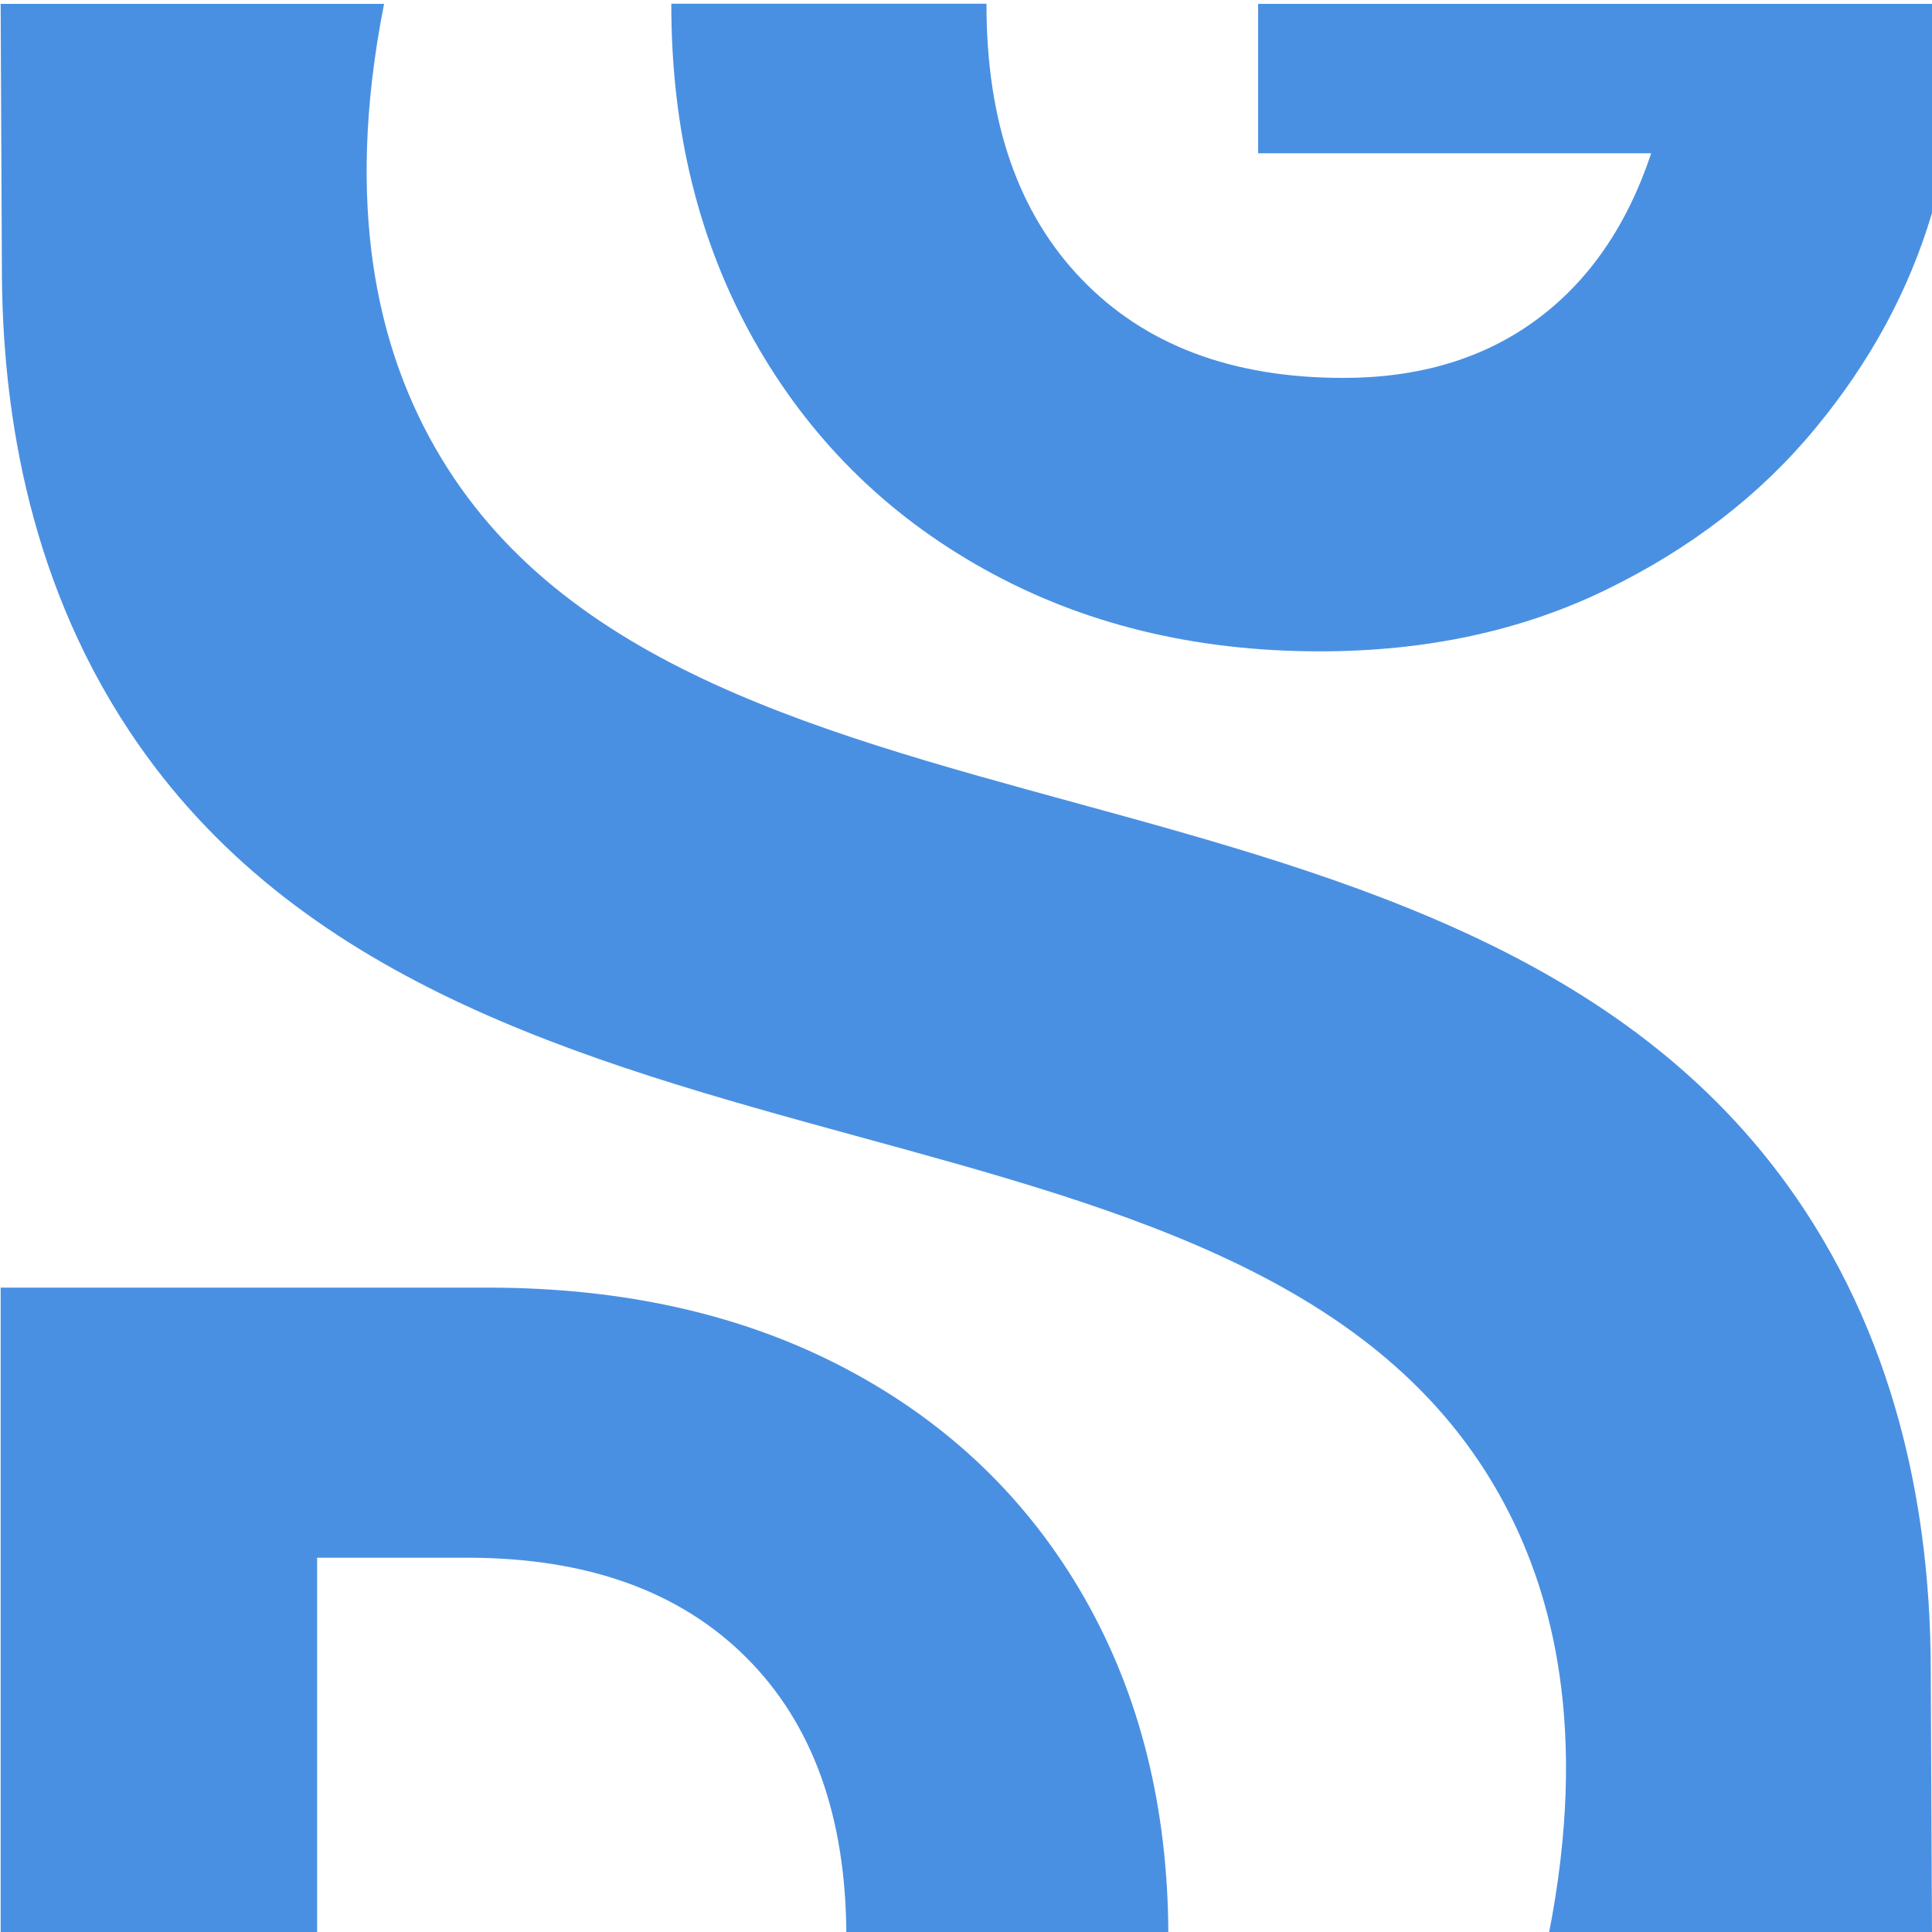
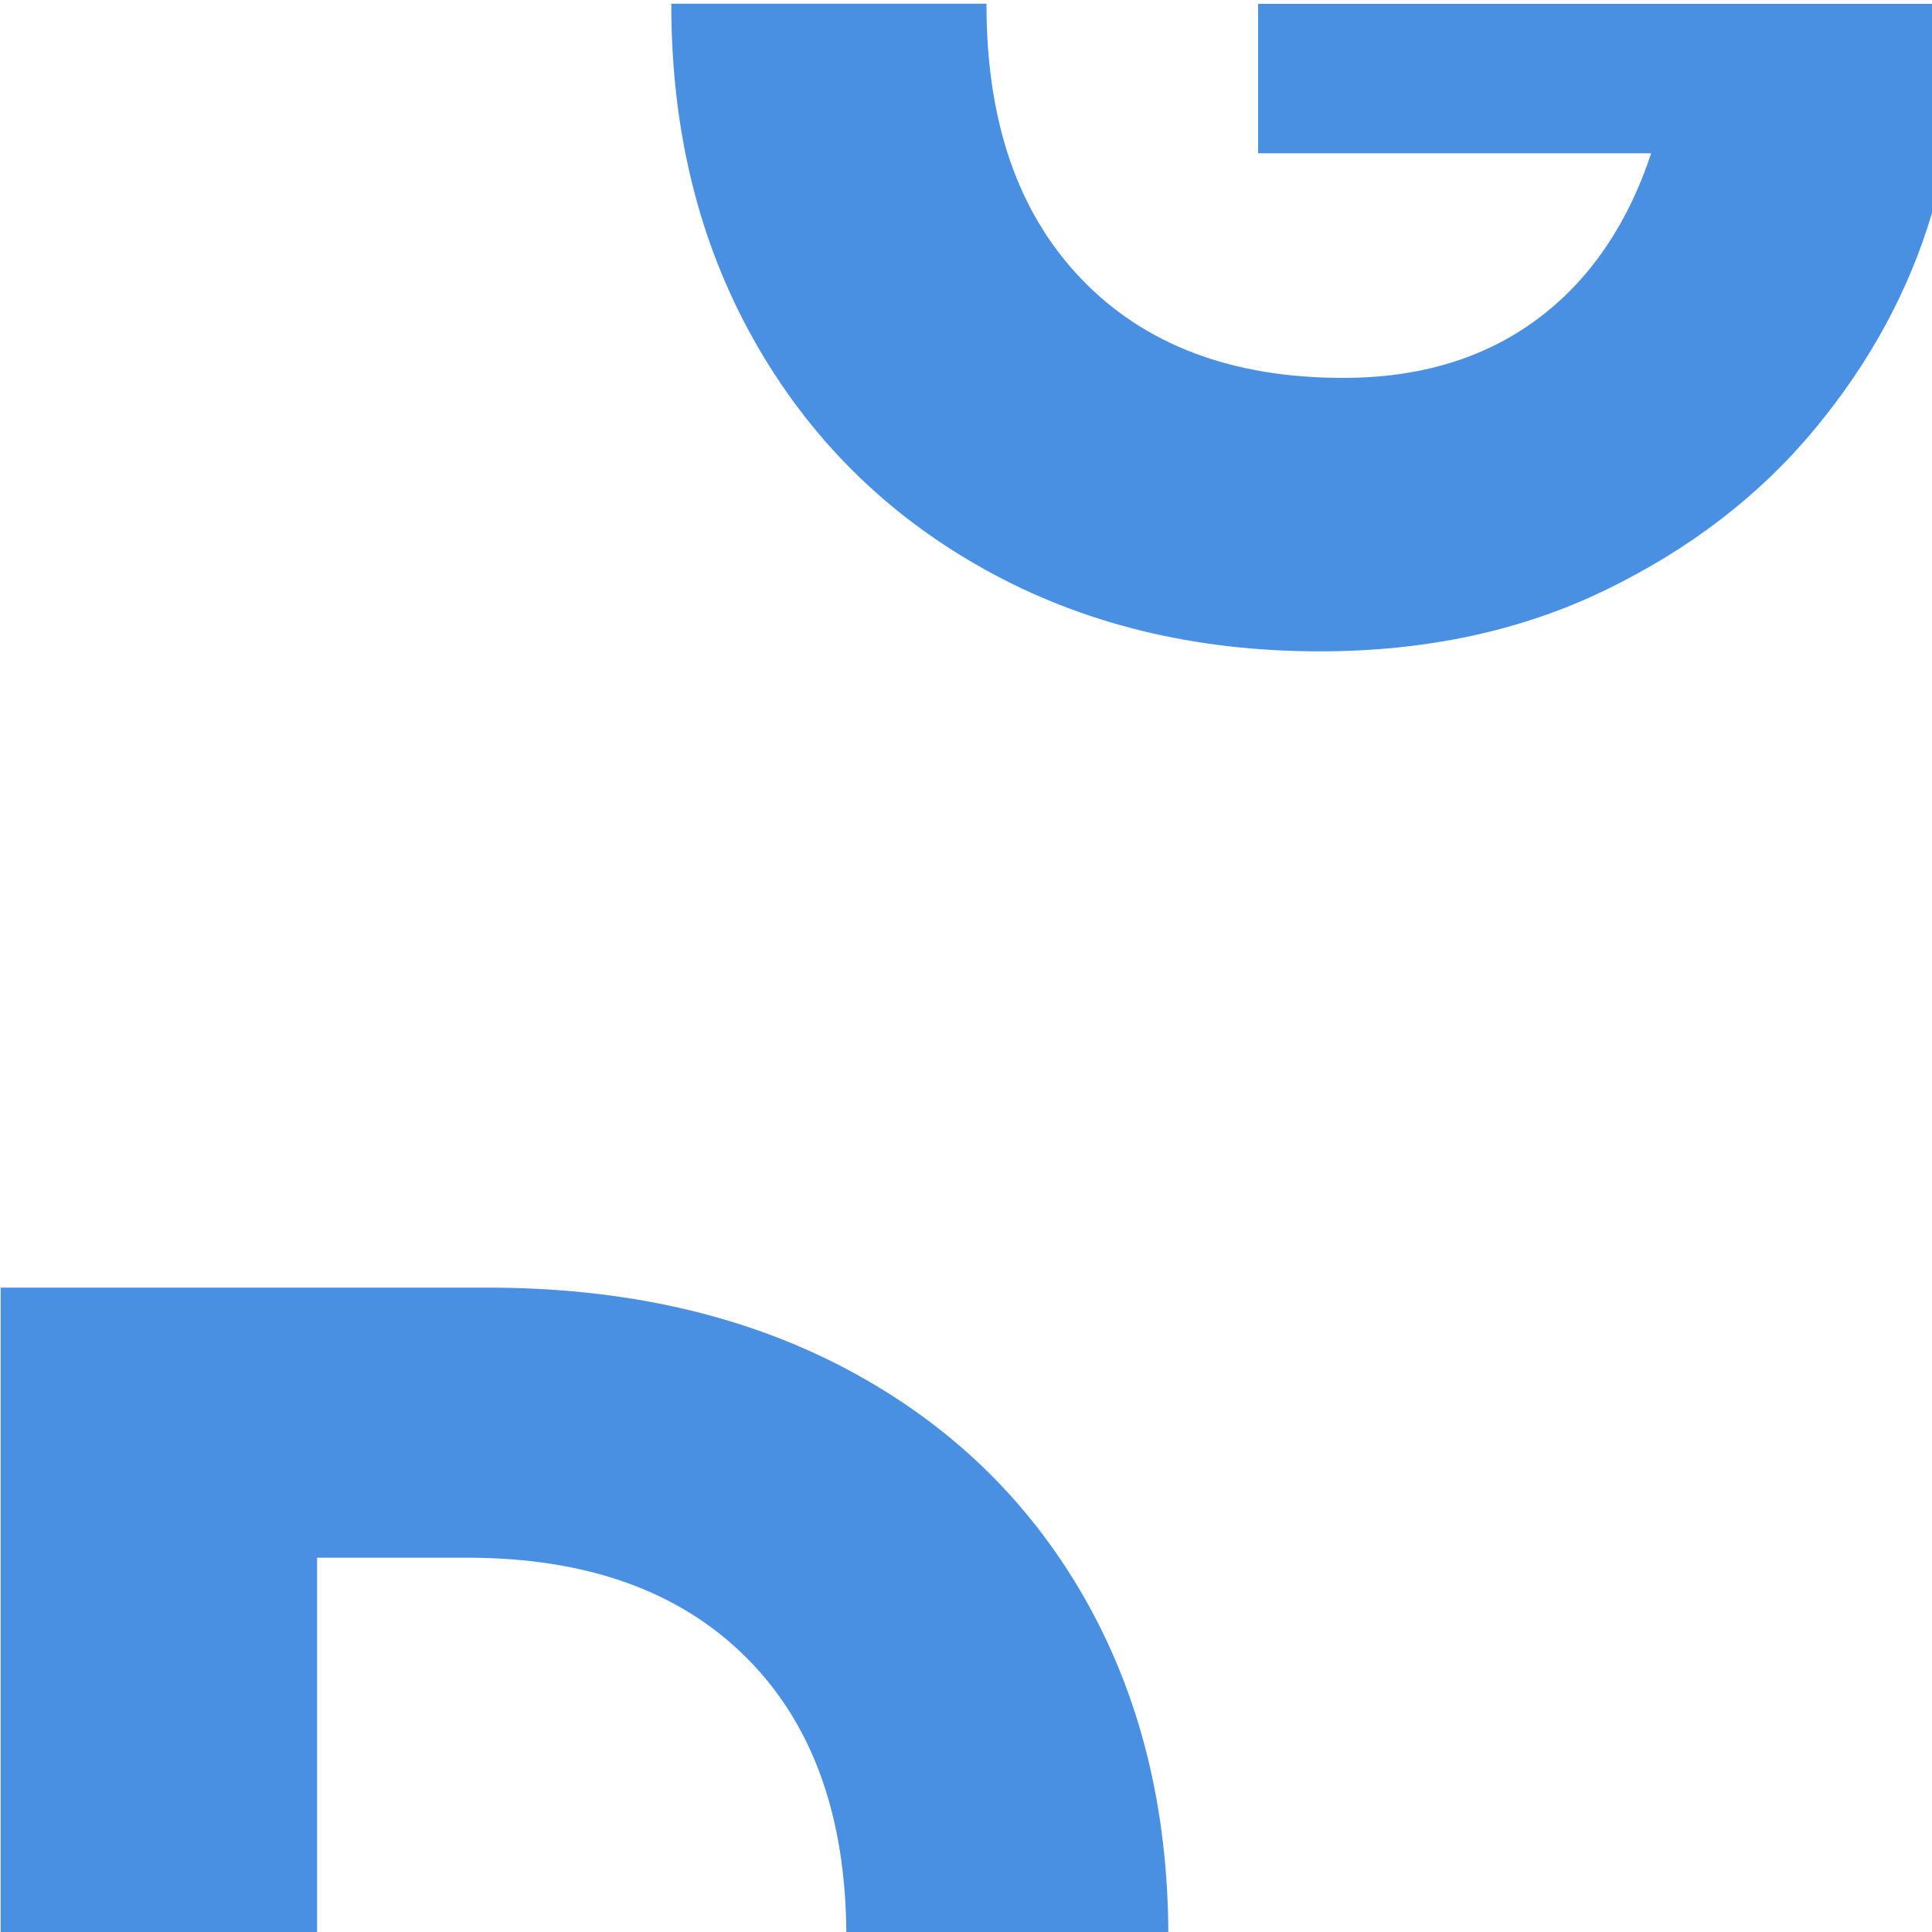
<svg xmlns="http://www.w3.org/2000/svg" id="Capa_1" data-name="Capa 1" version="1.1" viewBox="0 0 150 150">
  <defs>
    <style>
      .cls-1 {
        fill: #4a90e2;
        stroke-width: 0px;
      }
    </style>
  </defs>
  <path class="cls-1" d="M24.62,120.94h11.64c9.29,0,16.52,2.59,21.69,7.76,5.15,5.14,7.73,12.33,7.76,21.55h25c-.02-9.9-2.2-18.64-6.53-26.22-4.36-7.61-10.51-13.53-18.46-17.74-7.95-4.21-17.24-6.32-27.87-6.32H.05v50.28h24.57v-29.31Z" />
  <path class="cls-1" d="M97.68.3v11.6h30.52c-1.88,5.63-4.85,9.94-8.93,12.94-4.08,3-9.07,4.5-14.98,4.5-8.63,0-15.4-2.55-20.32-7.67-4.92-5.11-7.38-12.21-7.38-21.31,0-.02,0-.05,0-.07h-24.47s0,.05,0,.07c0,9.75,2.13,18.42,6.4,26.02,4.27,7.59,10.22,13.53,17.86,17.79,7.64,4.27,16.34,6.4,26.09,6.4,8.25,0,15.66-1.59,22.22-4.78,6.56-3.19,11.98-7.36,16.24-12.52,4.27-5.16,7.29-10.73,9.07-16.74V.3h-52.32Z" />
-   <path class="cls-1" d="M140,93.78c-25.72-38.78-88.82-24.75-107.09-60.64-3.21-6.31-6.3-16.64-3.09-32.84H.05c.03,7.1.07,14.18.1,21.27.09,9.15,1.63,22.74,9.9,35.2,25.72,38.78,88.82,24.75,107.09,60.64,3.21,6.31,6.3,16.64,3.09,32.84h29.77c-.03-7.09-.07-14.18-.1-21.27-.09-9.15-1.63-22.74-9.9-35.2Z" />
</svg>